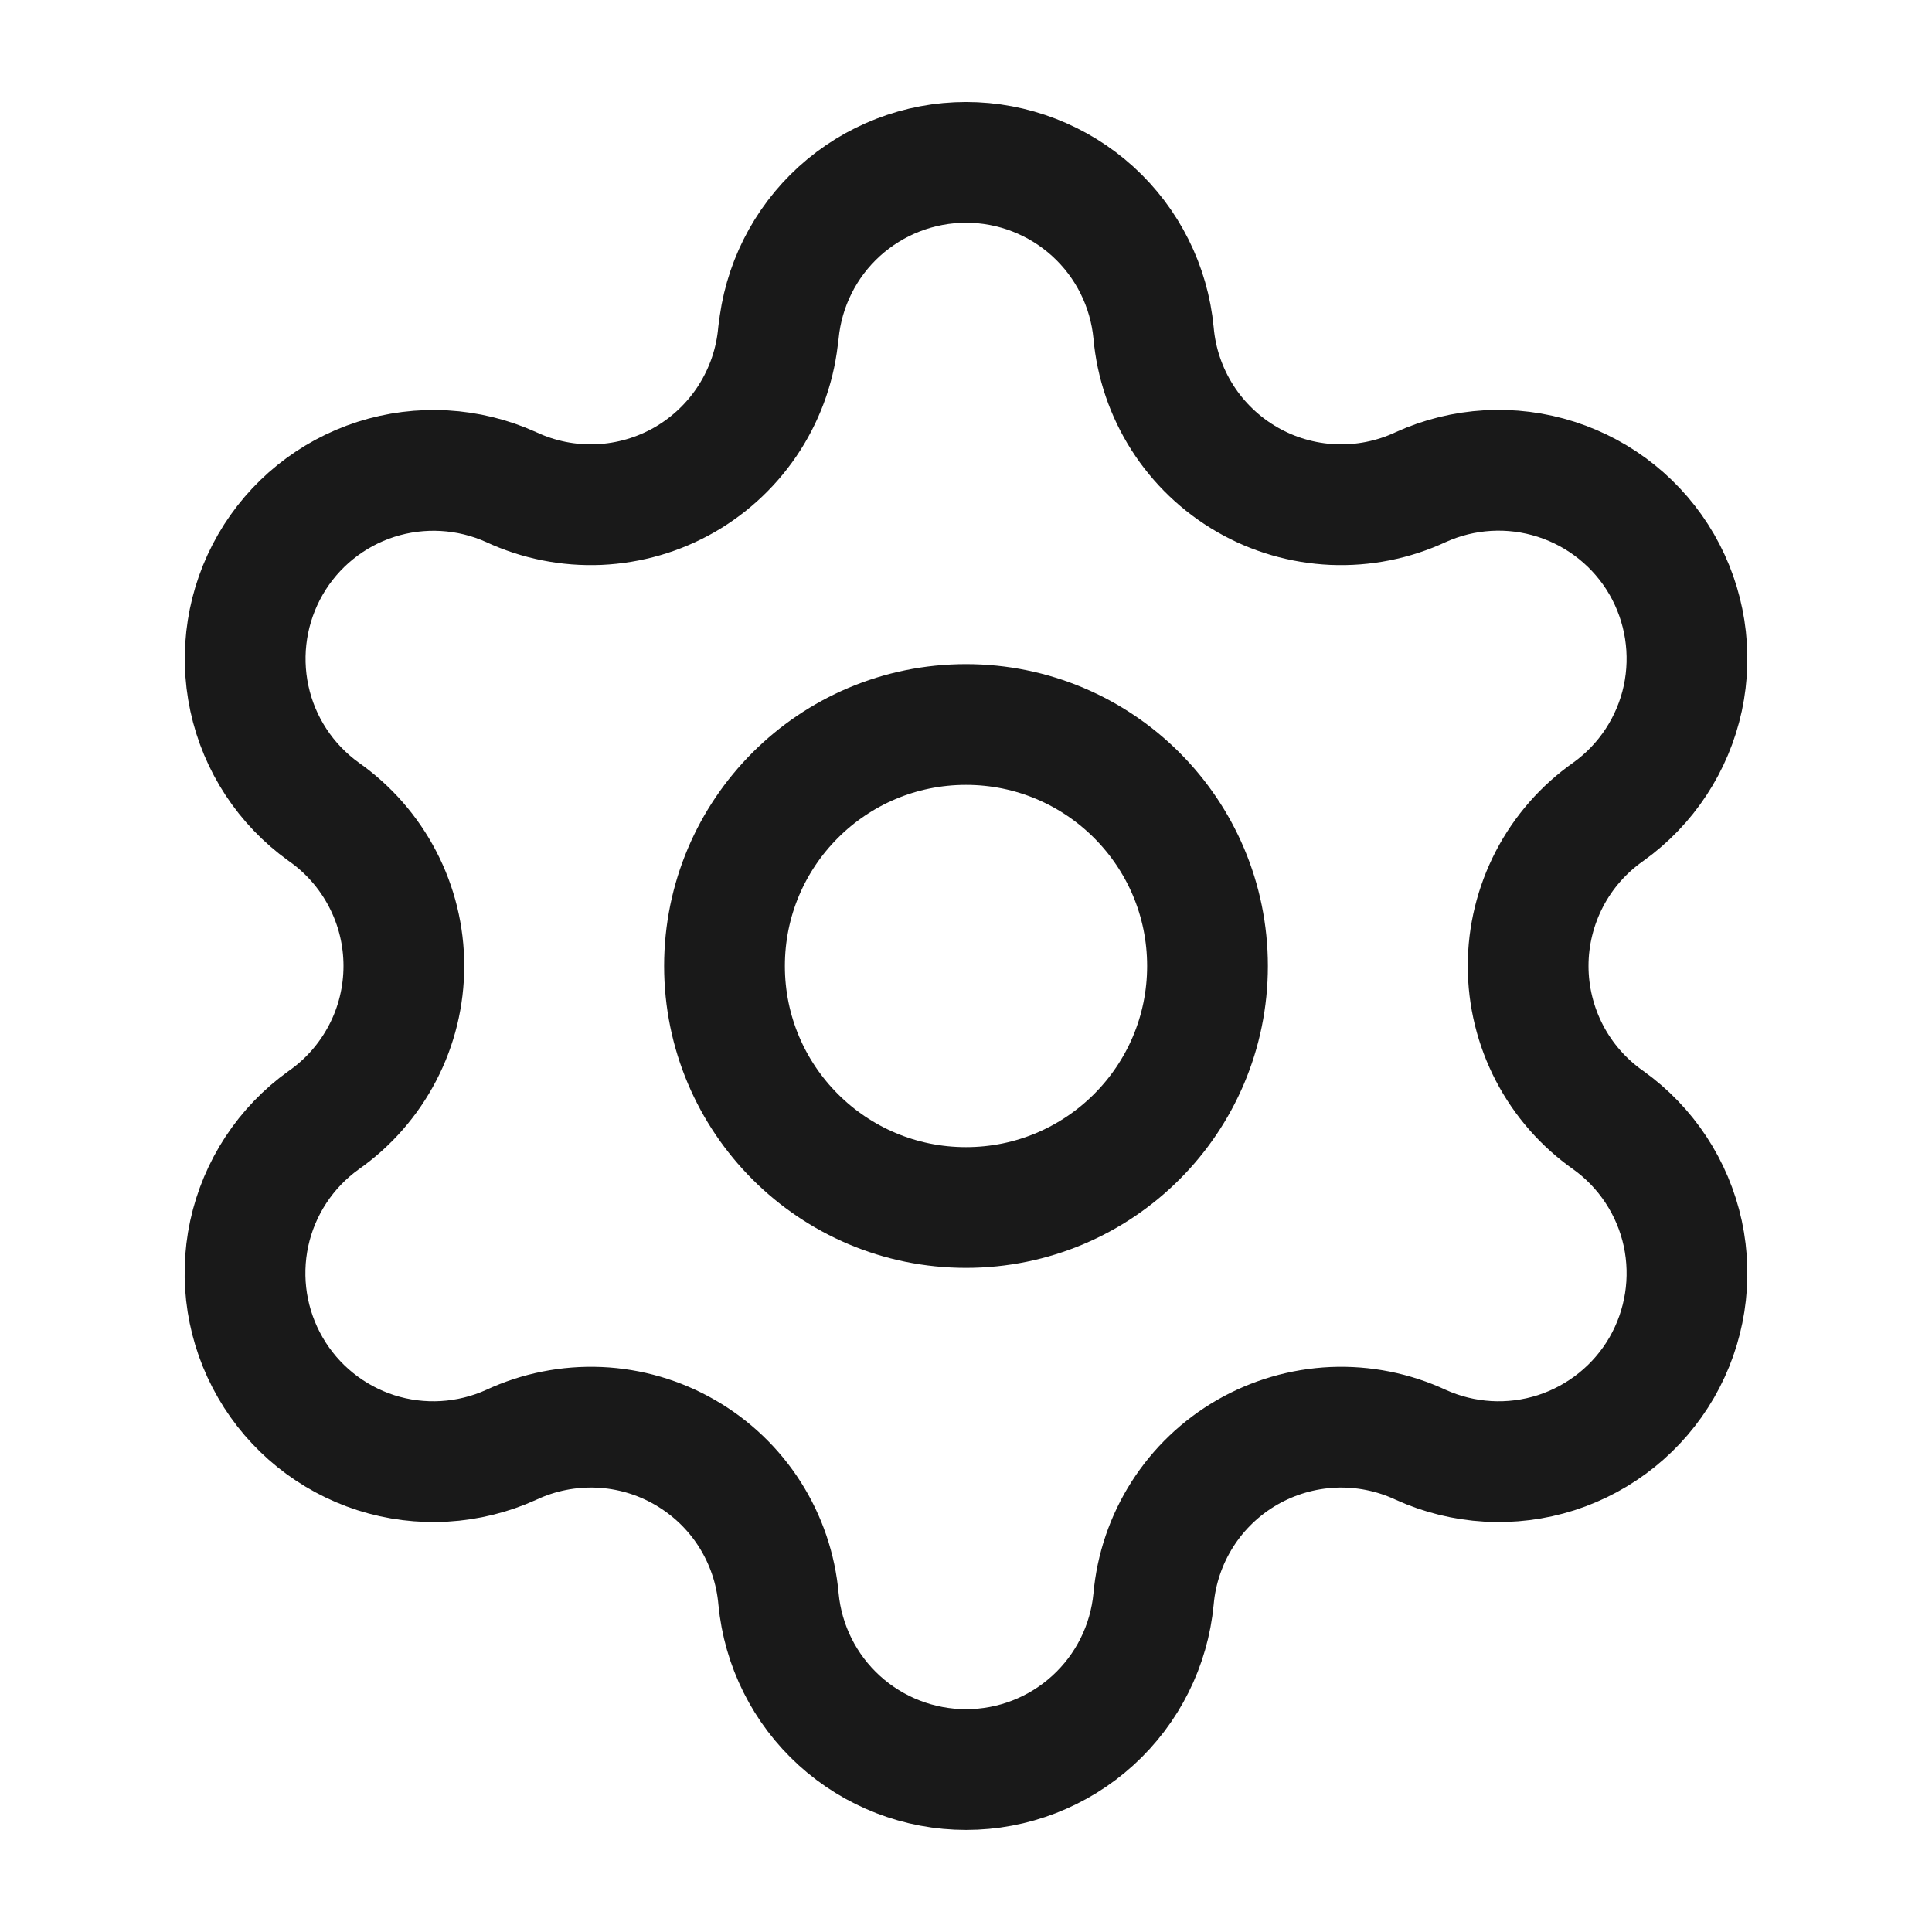
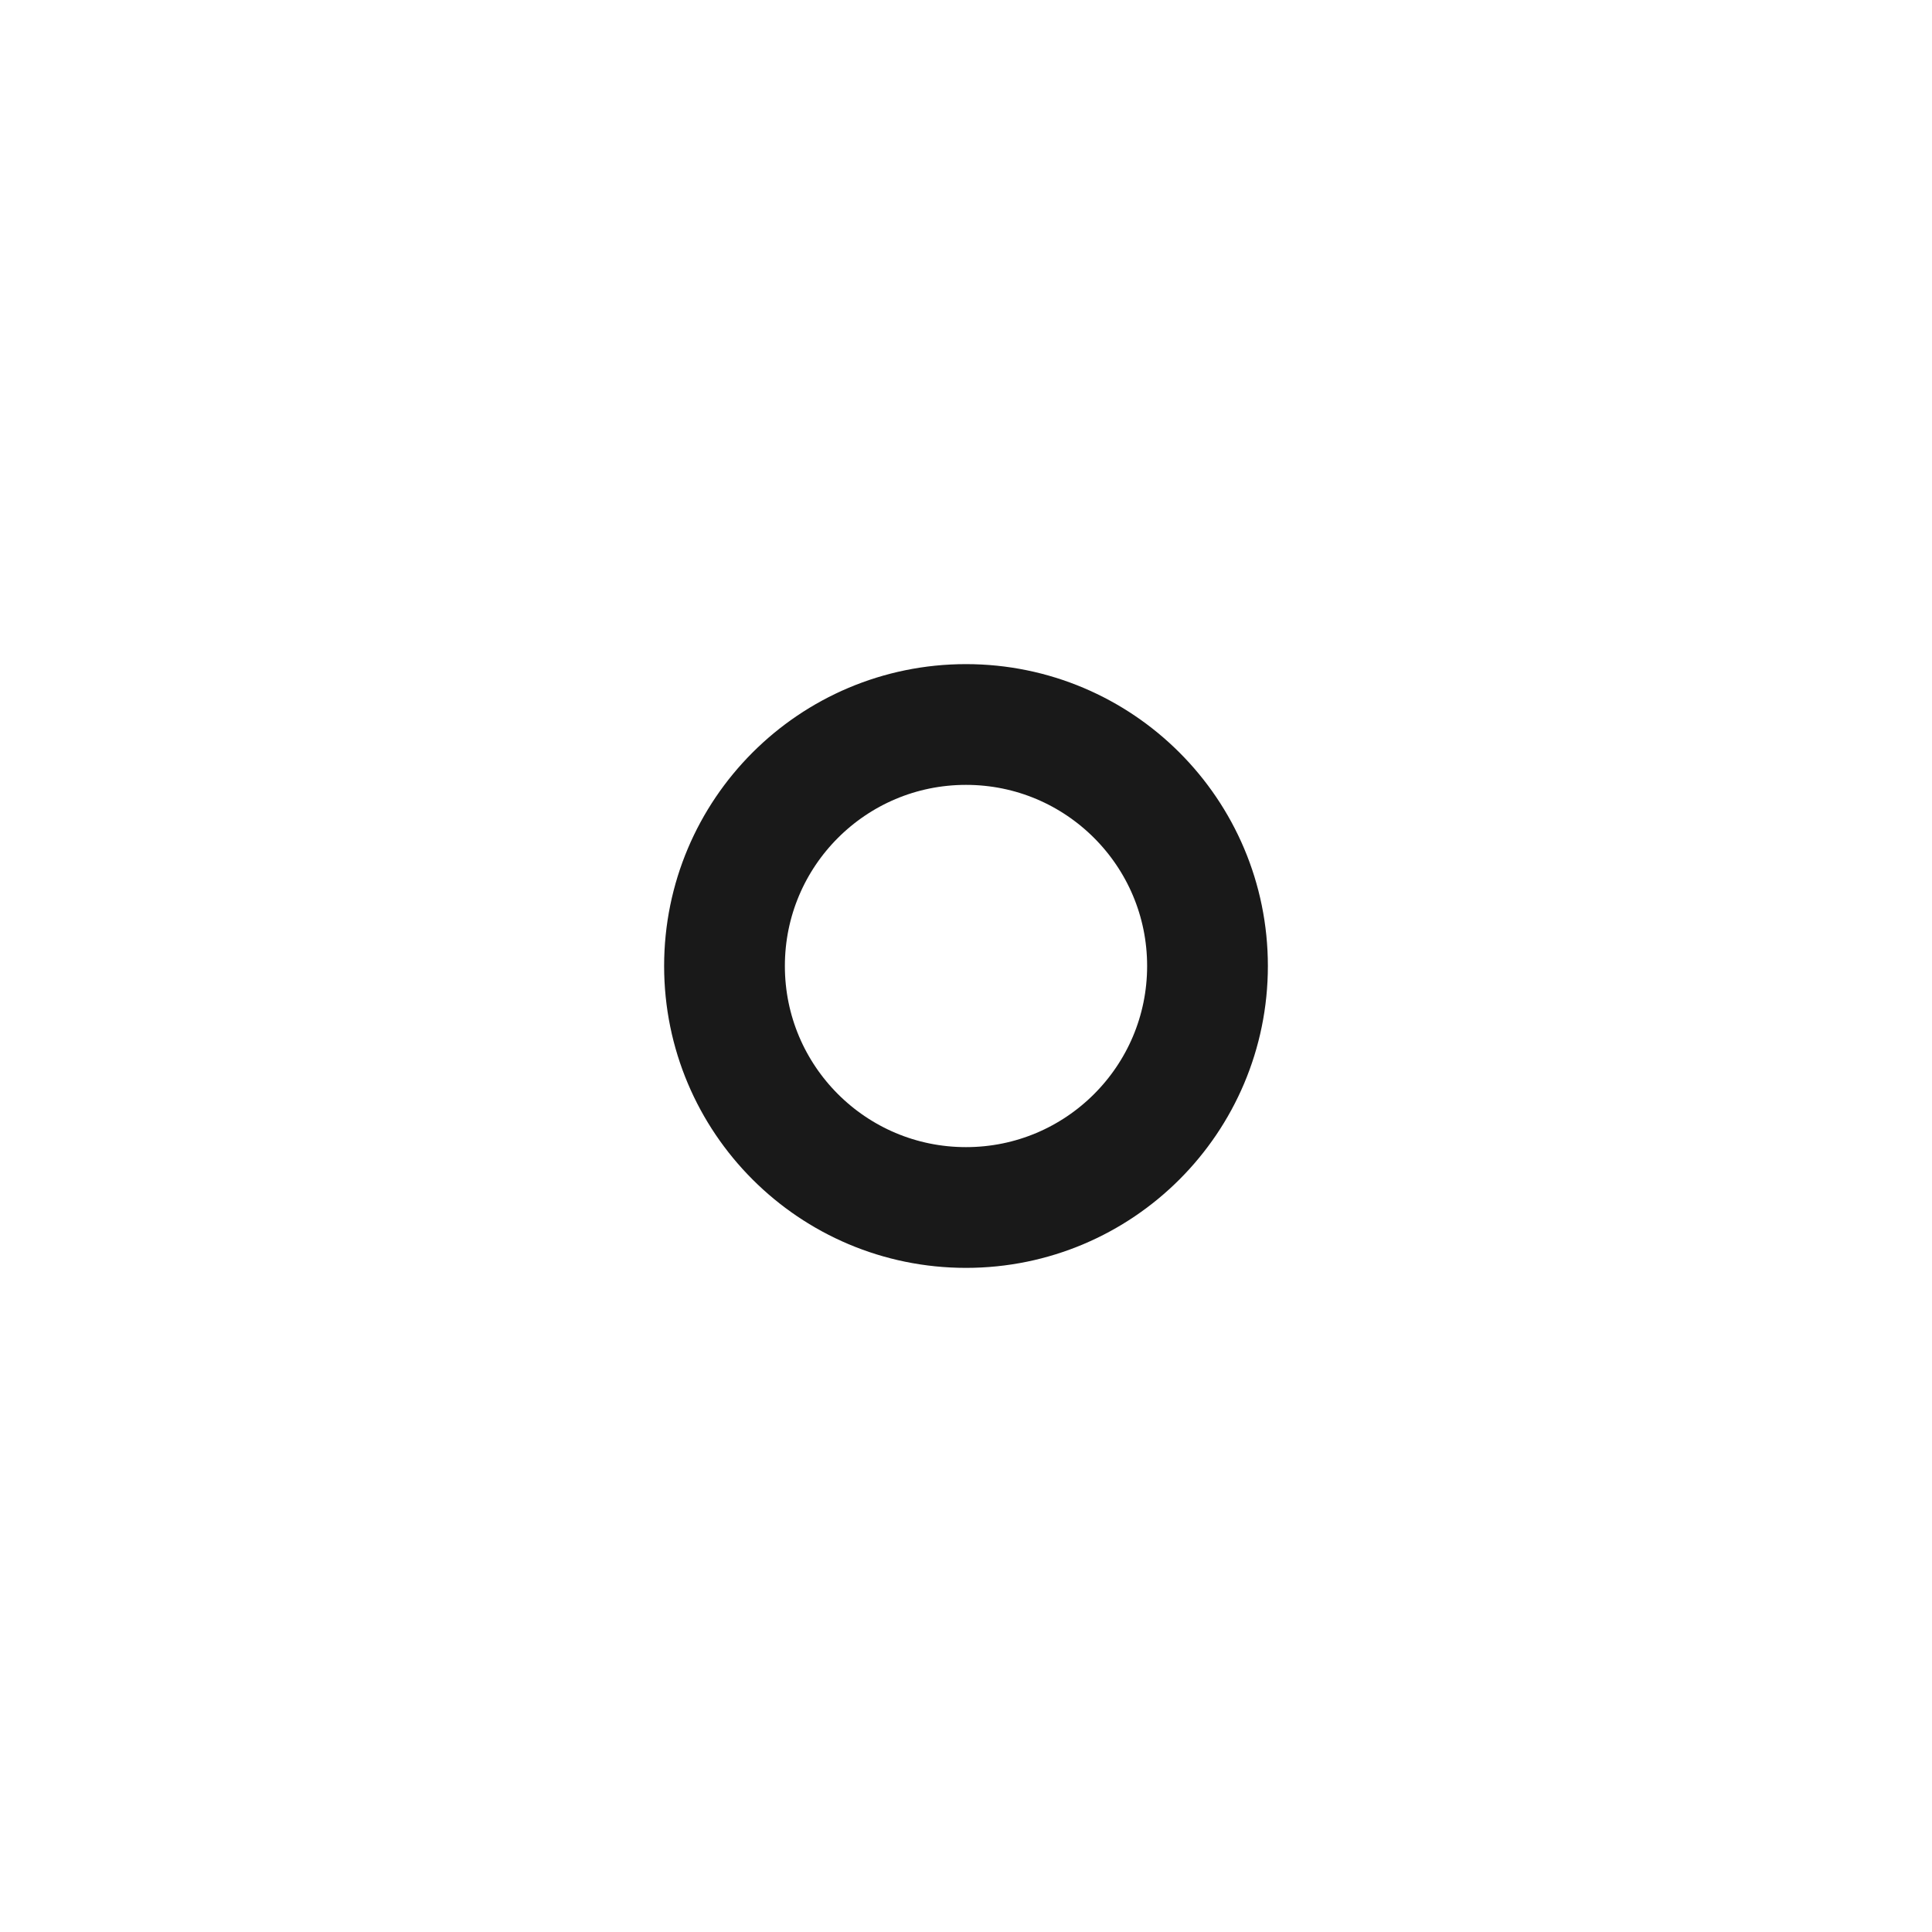
<svg xmlns="http://www.w3.org/2000/svg" width="24" height="24" viewBox="0 0 24 24" fill="none">
-   <path d="M9.671 4.136C9.726 3.556 9.995 3.018 10.426 2.626C10.857 2.235 11.418 2.017 12.001 2.017C12.583 2.017 13.144 2.235 13.575 2.626C14.006 3.018 14.275 3.556 14.33 4.136C14.363 4.51 14.486 4.871 14.688 5.188C14.89 5.505 15.166 5.769 15.492 5.957C15.817 6.145 16.183 6.251 16.559 6.268C16.934 6.284 17.308 6.21 17.649 6.051C18.178 5.811 18.778 5.776 19.331 5.954C19.884 6.131 20.352 6.508 20.643 7.011C20.933 7.514 21.026 8.108 20.904 8.676C20.781 9.244 20.451 9.746 19.979 10.084C19.671 10.3 19.42 10.587 19.247 10.92C19.074 11.254 18.983 11.624 18.983 11.999C18.983 12.375 19.074 12.746 19.247 13.079C19.42 13.412 19.671 13.699 19.979 13.915C20.451 14.253 20.781 14.755 20.904 15.323C21.026 15.892 20.933 16.485 20.643 16.988C20.352 17.491 19.884 17.868 19.331 18.046C18.778 18.223 18.178 18.188 17.649 17.948C17.308 17.789 16.934 17.715 16.559 17.731C16.183 17.748 15.817 17.855 15.492 18.042C15.166 18.23 14.89 18.494 14.688 18.811C14.486 19.128 14.363 19.489 14.33 19.863C14.275 20.443 14.006 20.981 13.575 21.373C13.144 21.765 12.583 21.982 12.001 21.982C11.418 21.982 10.857 21.765 10.426 21.373C9.995 20.981 9.726 20.443 9.671 19.863C9.638 19.488 9.515 19.127 9.313 18.81C9.111 18.493 8.835 18.23 8.509 18.042C8.184 17.854 7.817 17.747 7.442 17.731C7.066 17.715 6.692 17.789 6.351 17.948C5.822 18.188 5.222 18.223 4.669 18.046C4.116 17.868 3.648 17.491 3.358 16.988C3.067 16.485 2.974 15.892 3.096 15.323C3.219 14.755 3.549 14.253 4.021 13.915C4.329 13.699 4.58 13.412 4.753 13.079C4.927 12.746 5.017 12.375 5.017 11.999C5.017 11.624 4.927 11.254 4.753 10.92C4.58 10.587 4.329 10.3 4.021 10.084C3.549 9.745 3.22 9.244 3.098 8.676C2.976 8.108 3.069 7.516 3.359 7.013C3.649 6.51 4.116 6.133 4.669 5.955C5.222 5.778 5.821 5.812 6.35 6.051C6.691 6.21 7.065 6.284 7.44 6.268C7.816 6.251 8.182 6.145 8.508 5.957C8.833 5.769 9.109 5.505 9.311 5.188C9.513 4.871 9.636 4.51 9.669 4.136" stroke="#191919" stroke-width="1.5" stroke-linecap="round" stroke-linejoin="round" />
  <path d="M12 15C13.657 15 15 13.657 15 12C15 10.343 13.657 9 12 9C10.343 9 9 10.343 9 12C9 13.657 10.343 15 12 15Z" stroke="#191919" stroke-width="1.5" stroke-linecap="round" stroke-linejoin="round" />
</svg>